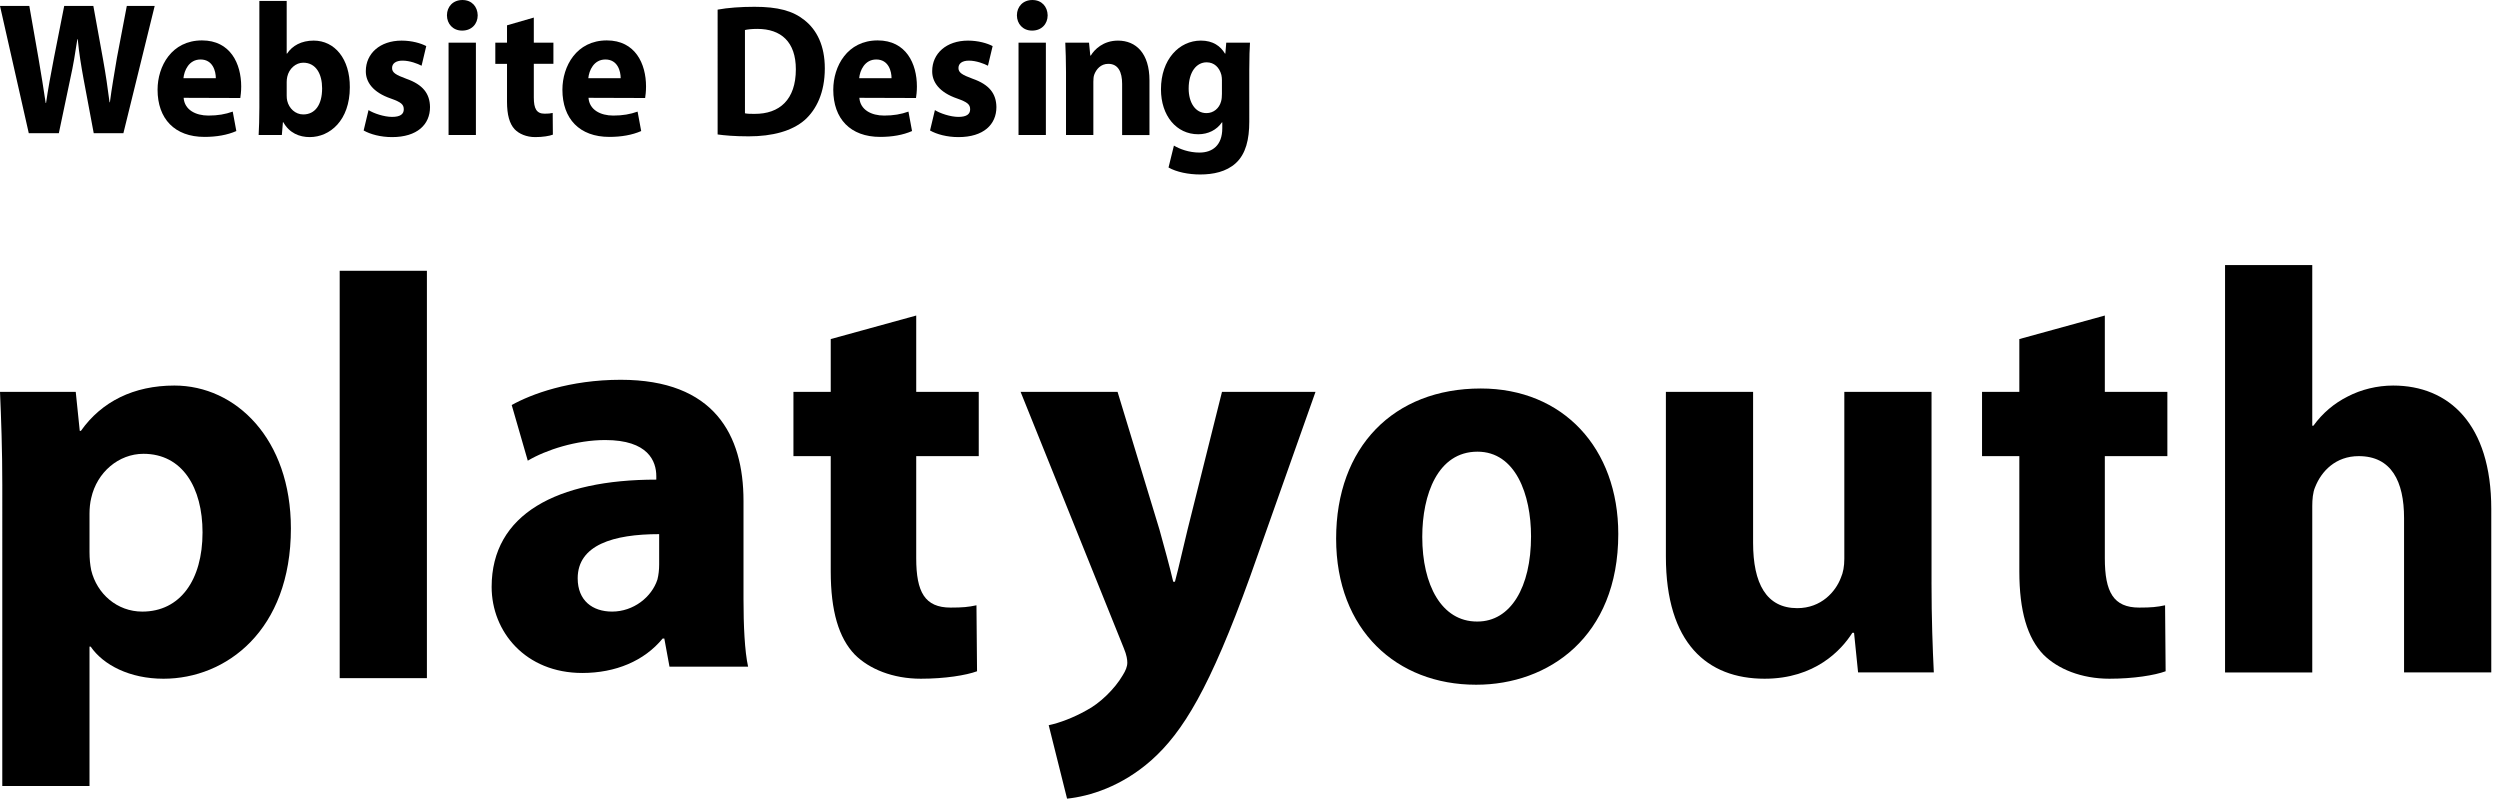
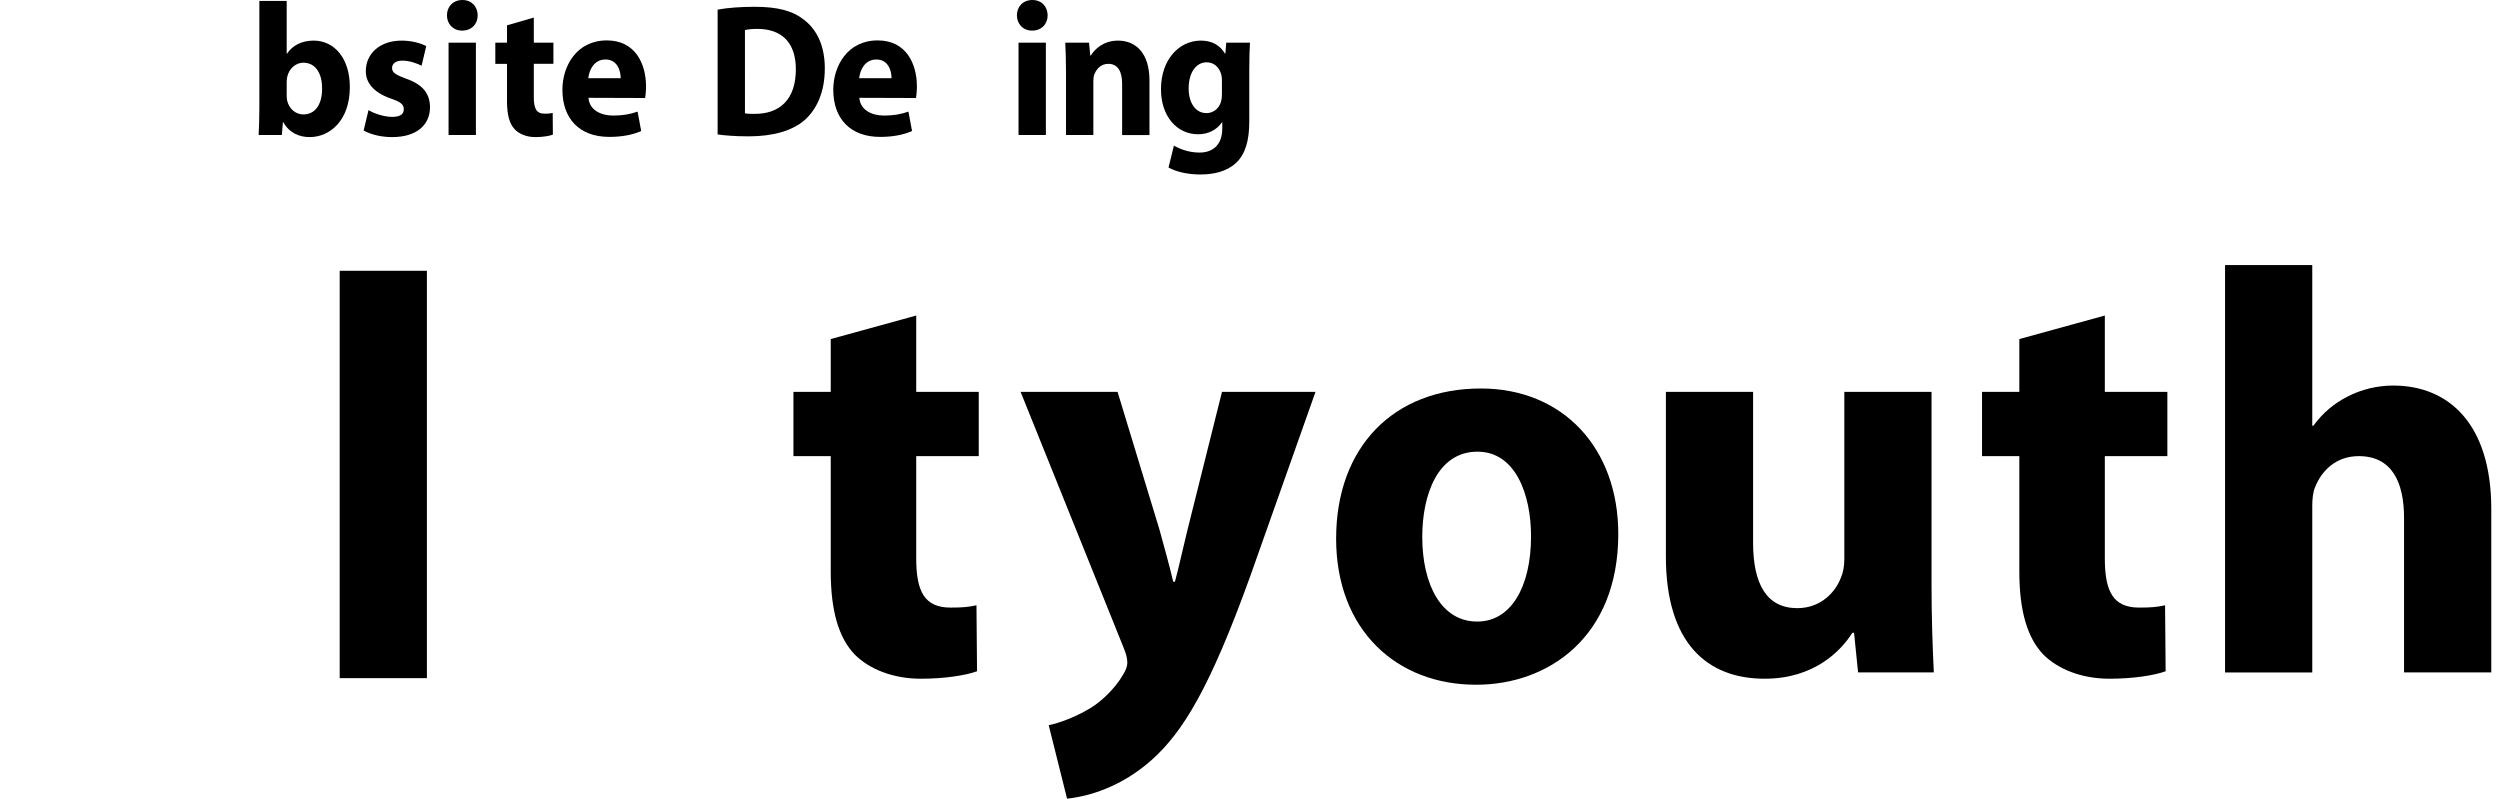
<svg xmlns="http://www.w3.org/2000/svg" version="1.1" id="レイヤー_1" x="0px" y="0px" width="283.466px" height="90.555px" viewBox="-36.082 -34.017 283.466 90.555" enable-background="new -36.082 -34.017 283.466 90.555" xml:space="preserve">
  <g>
-     <path fill="#000" d="M-35.821,21.082c0-4.163-0.13-7.675-0.26-10.668h8.587l0.455,4.424h0.131   c2.342-3.318,5.985-5.139,10.604-5.139c6.961,0,13.206,6.05,13.206,16.199c0,11.58-7.351,17.044-14.442,17.044   c-3.838,0-6.831-1.562-8.263-3.644h-0.13v15.81h-9.889V21.082z M-25.933,28.564c0,0.78,0.065,1.431,0.195,2.082   c0.651,2.667,2.928,4.684,5.79,4.684c4.293,0,6.831-3.578,6.831-8.977c0-5.075-2.276-8.914-6.701-8.914   c-2.797,0-5.269,2.082-5.92,5.01c-0.13,0.521-0.195,1.171-0.195,1.756V28.564z" />
    <path fill="#000" d="M2.434-3.314h9.889v46.19H2.434V-3.314z" />
-     <path fill="#000" d="M48.221,33.898c0,2.992,0.131,5.921,0.521,7.677h-8.913l-0.585-3.187h-0.195   c-2.082,2.536-5.335,3.901-9.108,3.901c-6.44,0-10.278-4.683-10.278-9.758c0-8.262,7.416-12.165,18.671-12.165v-0.39   c0-1.691-0.911-4.098-5.791-4.098c-3.253,0-6.701,1.105-8.782,2.341l-1.822-6.311c2.211-1.236,6.571-2.862,12.36-2.862   c10.604,0,13.922,6.246,13.922,13.727V33.898z M38.658,26.547c-5.205,0-9.238,1.236-9.238,5.01c0,2.536,1.691,3.772,3.903,3.772   c2.407,0,4.489-1.627,5.14-3.643c0.13-0.521,0.195-1.105,0.195-1.692V26.547z" />
    <path fill="#000" d="M67.805,1.76v8.653h7.09V17.7h-7.09v11.579c0,3.839,0.976,5.596,3.903,5.596   c1.366,0,2.017-0.065,2.928-0.261l0.065,7.481c-1.236,0.456-3.643,0.846-6.375,0.846c-3.188,0-5.855-1.106-7.482-2.732   c-1.822-1.887-2.732-4.944-2.732-9.433V17.7h-4.229v-7.287h4.229V4.428L67.805,1.76z" />
    <path fill="#000" d="M90.634,10.413l4.75,15.614c0.521,1.886,1.171,4.228,1.562,5.92h0.194c0.456-1.692,0.976-4.099,1.432-5.92   l3.903-15.614h10.604l-7.417,20.948c-4.554,12.621-7.612,17.631-11.189,20.818c-3.383,2.993-7.026,4.099-9.564,4.359l-2.082-8.327   c1.236-0.26,2.797-0.848,4.294-1.691c1.497-0.781,3.187-2.408,4.098-3.969c0.326-0.521,0.521-0.977,0.521-1.432   c0-0.325-0.065-0.847-0.39-1.627l-11.71-29.08H90.634z" />
    <path fill="#000" d="M131.257,43.621c-8.954,0-15.84-6.179-15.84-16.564c0-10.386,6.51-17.024,16.404-17.024   c9.328,0,15.588,6.77,15.588,16.498c0,11.699-7.951,17.09-16.088,17.09H131.257z M131.444,36.456c3.757,0,6.073-3.878,6.073-9.663   c0-4.732-1.752-9.596-6.073-9.596c-4.508,0-6.261,4.864-6.261,9.662c0,5.457,2.192,9.597,6.2,9.597H131.444z" />
    <path fill="#000" d="M182.926,32.011c0,4.164,0.131,7.547,0.261,10.214h-8.588l-0.456-4.488h-0.195   c-1.235,1.952-4.228,5.204-9.952,5.204c-6.507,0-11.189-4.032-11.189-13.856V10.413h9.888v17.11c0,4.619,1.497,7.416,5.01,7.416   c2.731,0,4.358-1.887,4.944-3.448c0.26-0.585,0.39-1.301,0.39-2.146V10.413h9.889V32.011z" />
    <path fill="#000" d="M202.577,1.76v8.653h7.091V17.7h-7.091v11.579c0,3.839,0.976,5.596,3.902,5.596   c1.366,0,2.018-0.065,2.929-0.261l0.063,7.481c-1.234,0.456-3.643,0.846-6.374,0.846c-3.188,0-5.855-1.106-7.482-2.732   c-1.821-1.887-2.732-4.944-2.732-9.433V17.7h-4.229v-7.287h4.229V4.428L202.577,1.76z" />
    <path fill="#000" d="M216.208-3.964h9.889v18.216h0.13c1.041-1.431,2.342-2.538,3.903-3.318c1.496-0.78,3.317-1.235,5.139-1.235   c6.311,0,11.125,4.359,11.125,13.987v18.541h-9.889v-17.5c0-4.164-1.432-7.025-5.14-7.025c-2.602,0-4.228,1.691-4.944,3.513   c-0.26,0.585-0.324,1.431-0.324,2.147v18.866h-9.889V-3.964z" />
  </g>
  <g>
-     <path fill="#000" d="M-32.819-18.912l-3.263-14.431h3.324l1.04,5.931c0.306,1.734,0.591,3.597,0.816,5.074h0.041   c0.225-1.584,0.551-3.319,0.897-5.117l1.162-5.888h3.304l1.102,6.08c0.306,1.692,0.53,3.233,0.734,4.839h0.041   c0.204-1.606,0.51-3.298,0.795-5.032l1.122-5.888h3.161l-3.548,14.431h-3.364l-1.163-6.209c-0.265-1.457-0.489-2.805-0.652-4.454   h-0.041c-0.245,1.627-0.469,2.997-0.795,4.454l-1.305,6.209H-32.819z" />
-     <path fill="#000" d="M-15.26-22.926c0.102,1.37,1.366,2.013,2.814,2.013c1.06,0,1.917-0.15,2.753-0.45l0.408,2.205   c-1.02,0.45-2.263,0.664-3.609,0.664c-3.385,0-5.322-2.056-5.322-5.353c0-2.655,1.59-5.588,5.037-5.588   c3.222,0,4.446,2.634,4.446,5.224c0,0.557-0.062,1.049-0.102,1.306L-15.26-22.926z M-11.61-25.152c0-0.771-0.327-2.12-1.733-2.12   c-1.326,0-1.856,1.263-1.938,2.12H-11.61z" />
    <path fill="#000" d="M-6.675-33.91h3.1v5.974h0.041c0.591-0.899,1.631-1.478,3.018-1.478c2.386,0,4.119,2.077,4.099,5.289   c0,3.768-2.263,5.652-4.547,5.652c-1.162,0-2.304-0.45-2.998-1.691h-0.041l-0.122,1.456h-2.631   c0.041-0.685,0.082-1.949,0.082-3.126V-33.91z M-3.575-23.161c0,0.214,0.02,0.407,0.061,0.578c0.204,0.856,0.917,1.542,1.815,1.542   c1.325,0,2.141-1.07,2.141-2.955c0-1.627-0.693-2.912-2.141-2.912c-0.836,0-1.611,0.664-1.815,1.606   c-0.041,0.193-0.061,0.385-0.061,0.6V-23.161z" />
    <path fill="#000" d="M5.704-21.534c0.571,0.364,1.753,0.771,2.671,0.771c0.938,0,1.326-0.321,1.326-0.856   c0-0.557-0.306-0.813-1.448-1.22c-2.08-0.707-2.875-1.906-2.855-3.126c0-1.97,1.591-3.447,4.058-3.447   c1.162,0,2.182,0.3,2.793,0.621l-0.53,2.227c-0.449-0.235-1.326-0.578-2.162-0.578c-0.754,0-1.183,0.321-1.183,0.835   s0.388,0.771,1.611,1.22c1.896,0.664,2.671,1.692,2.691,3.212c0,1.97-1.447,3.404-4.303,3.404c-1.305,0-2.467-0.321-3.222-0.75   L5.704-21.534z" />
    <path fill="#000" d="M16.309-30.548c-1.04,0-1.713-0.771-1.713-1.734c0-0.985,0.693-1.734,1.754-1.734   c1.06,0,1.713,0.749,1.733,1.734c0,0.963-0.673,1.734-1.753,1.734H16.309z M14.779-18.708v-10.47h3.1v10.47H14.779z" />
    <path fill="#000" d="M24.445-32.025v2.848h2.222v2.398h-2.222v3.812c0,1.263,0.306,1.841,1.223,1.841   c0.428,0,0.632-0.021,0.918-0.086l0.02,2.462c-0.387,0.15-1.142,0.278-1.999,0.278c-0.999,0-1.835-0.364-2.345-0.899   c-0.571-0.621-0.856-1.627-0.856-3.104v-4.304h-1.326v-2.398h1.326v-1.97L24.445-32.025z" />
    <path fill="#000" d="M30.645-22.926c0.102,1.37,1.366,2.013,2.814,2.013c1.061,0,1.917-0.15,2.753-0.45l0.408,2.205   c-1.02,0.45-2.264,0.664-3.61,0.664c-3.385,0-5.322-2.056-5.322-5.353c0-2.655,1.59-5.588,5.037-5.588   c3.222,0,4.445,2.634,4.445,5.224c0,0.557-0.061,1.049-0.102,1.306L30.645-22.926z M34.294-25.152c0-0.771-0.326-2.12-1.733-2.12   c-1.326,0-1.855,1.263-1.937,2.12H34.294z" />
    <path fill="#000" d="M45.287-32.925c1.142-0.214,2.631-0.321,4.18-0.321c2.631,0,4.344,0.45,5.649,1.499   c1.427,1.114,2.325,2.912,2.325,5.481c0,2.762-0.958,4.668-2.264,5.846c-1.448,1.263-3.67,1.863-6.362,1.863   c-1.611,0-2.773-0.107-3.528-0.214V-32.925z M48.387-21.17c0.265,0.064,0.713,0.064,1.08,0.064c2.835,0.021,4.69-1.606,4.69-5.053   c0-3.104-1.672-4.582-4.364-4.582c-0.673,0-1.142,0.064-1.407,0.129V-21.17z" />
    <path fill="#000" d="M61.357-22.926c0.102,1.37,1.366,2.013,2.814,2.013c1.06,0,1.917-0.15,2.753-0.45l0.407,2.205   c-1.02,0.45-2.263,0.664-3.609,0.664c-3.385,0-5.322-2.056-5.322-5.353c0-2.655,1.59-5.588,5.037-5.588   c3.222,0,4.446,2.634,4.446,5.224c0,0.557-0.062,1.049-0.103,1.306L61.357-22.926z M65.007-25.152c0-0.771-0.326-2.12-1.733-2.12   c-1.326,0-1.856,1.263-1.937,2.12H65.007z" />
-     <path fill="#000" d="M69.923-21.534c0.57,0.364,1.753,0.771,2.671,0.771c0.938,0,1.325-0.321,1.325-0.856   c0-0.557-0.306-0.813-1.448-1.22c-2.08-0.707-2.875-1.906-2.855-3.126c0-1.97,1.591-3.447,4.059-3.447   c1.162,0,2.182,0.3,2.794,0.621l-0.531,2.227c-0.449-0.235-1.325-0.578-2.162-0.578c-0.754,0-1.182,0.321-1.182,0.835   s0.388,0.771,1.611,1.22c1.896,0.664,2.672,1.692,2.692,3.212c0,1.97-1.448,3.404-4.303,3.404c-1.305,0-2.467-0.321-3.222-0.75   L69.923-21.534z" />
    <path fill="#000" d="M80.935-30.548c-1.04,0-1.713-0.771-1.713-1.734c0-0.985,0.693-1.734,1.753-1.734   c1.061,0,1.713,0.749,1.733,1.734c0,0.963-0.673,1.734-1.753,1.734H80.935z M79.405-18.708v-10.47h3.101v10.47H79.405z" />
    <path fill="#000" d="M84.789-25.837c0-1.306-0.041-2.398-0.082-3.34h2.692l0.143,1.456h0.062   c0.408-0.685,1.407-1.691,3.079-1.691c2.039,0,3.569,1.435,3.569,4.518v6.188h-3.1v-5.803c0-1.349-0.449-2.27-1.57-2.27   c-0.856,0-1.367,0.621-1.59,1.221c-0.082,0.214-0.103,0.513-0.103,0.813v6.038h-3.1V-25.837z" />
    <path fill="#000" d="M105.569-20.228c0,2.012-0.387,3.661-1.53,4.71c-1.081,0.985-2.569,1.285-4.038,1.285   c-1.325,0-2.692-0.278-3.589-0.792l0.612-2.484c0.632,0.386,1.713,0.792,2.896,0.792c1.468,0,2.589-0.813,2.589-2.762v-0.664   h-0.041c-0.591,0.856-1.549,1.349-2.691,1.349c-2.468,0-4.221-2.098-4.221-5.096c0-3.383,2.06-5.524,4.527-5.524   c1.367,0,2.223,0.621,2.733,1.478h0.041l0.102-1.242h2.691c-0.04,0.685-0.081,1.563-0.081,3.126V-20.228z M102.469-24.917   c0-0.192-0.02-0.407-0.061-0.599c-0.225-0.856-0.816-1.435-1.673-1.435c-1.142,0-2.039,1.07-2.039,2.976   c0,1.563,0.734,2.783,2.019,2.783c0.815,0,1.448-0.557,1.651-1.306c0.082-0.257,0.102-0.6,0.102-0.878V-24.917z" />
  </g>
</svg>